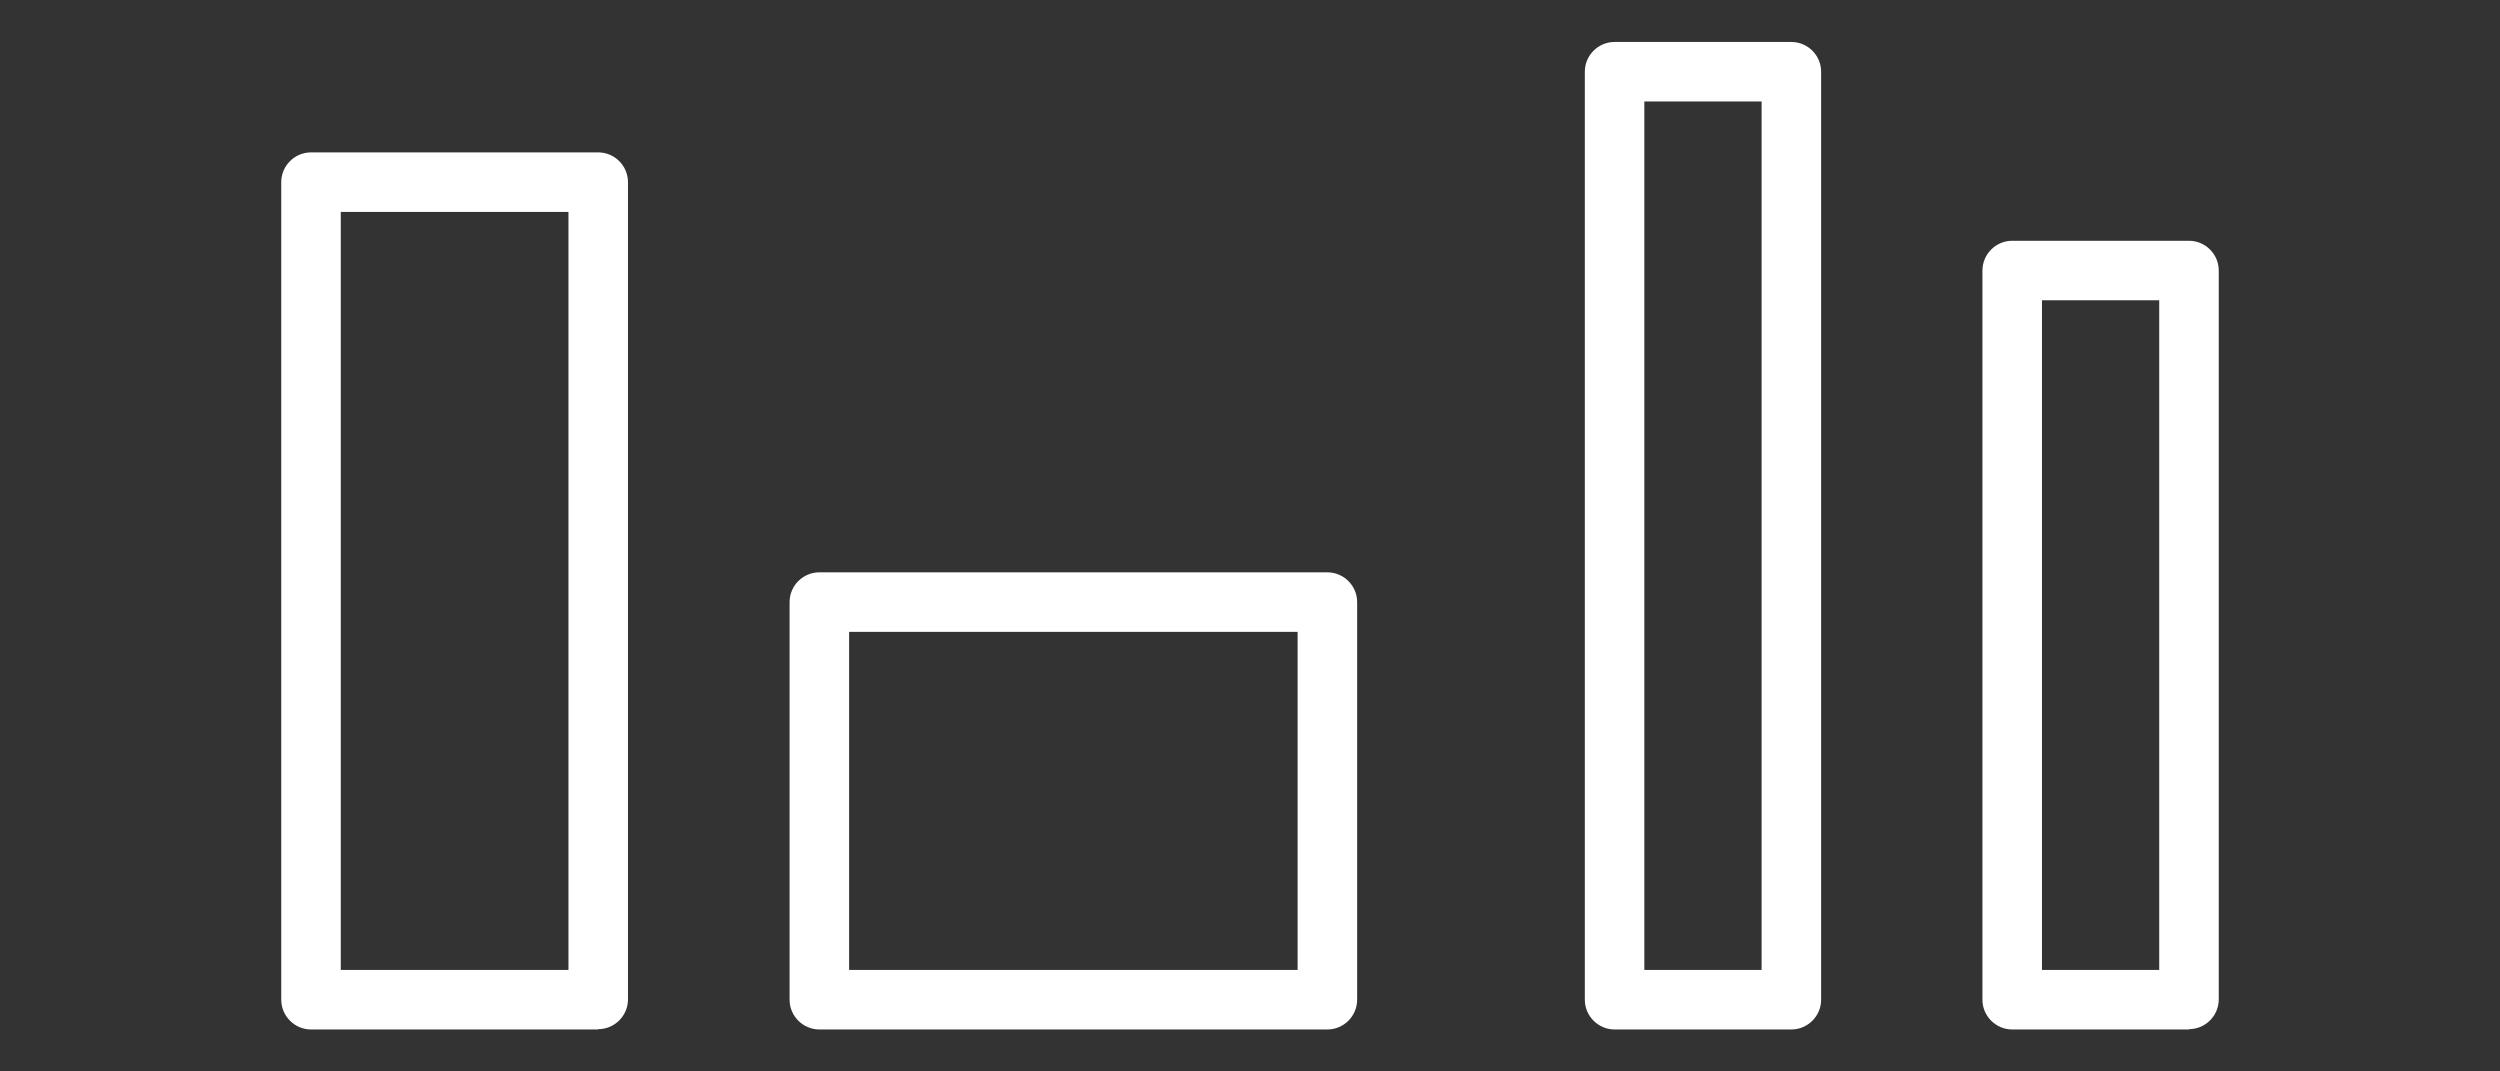
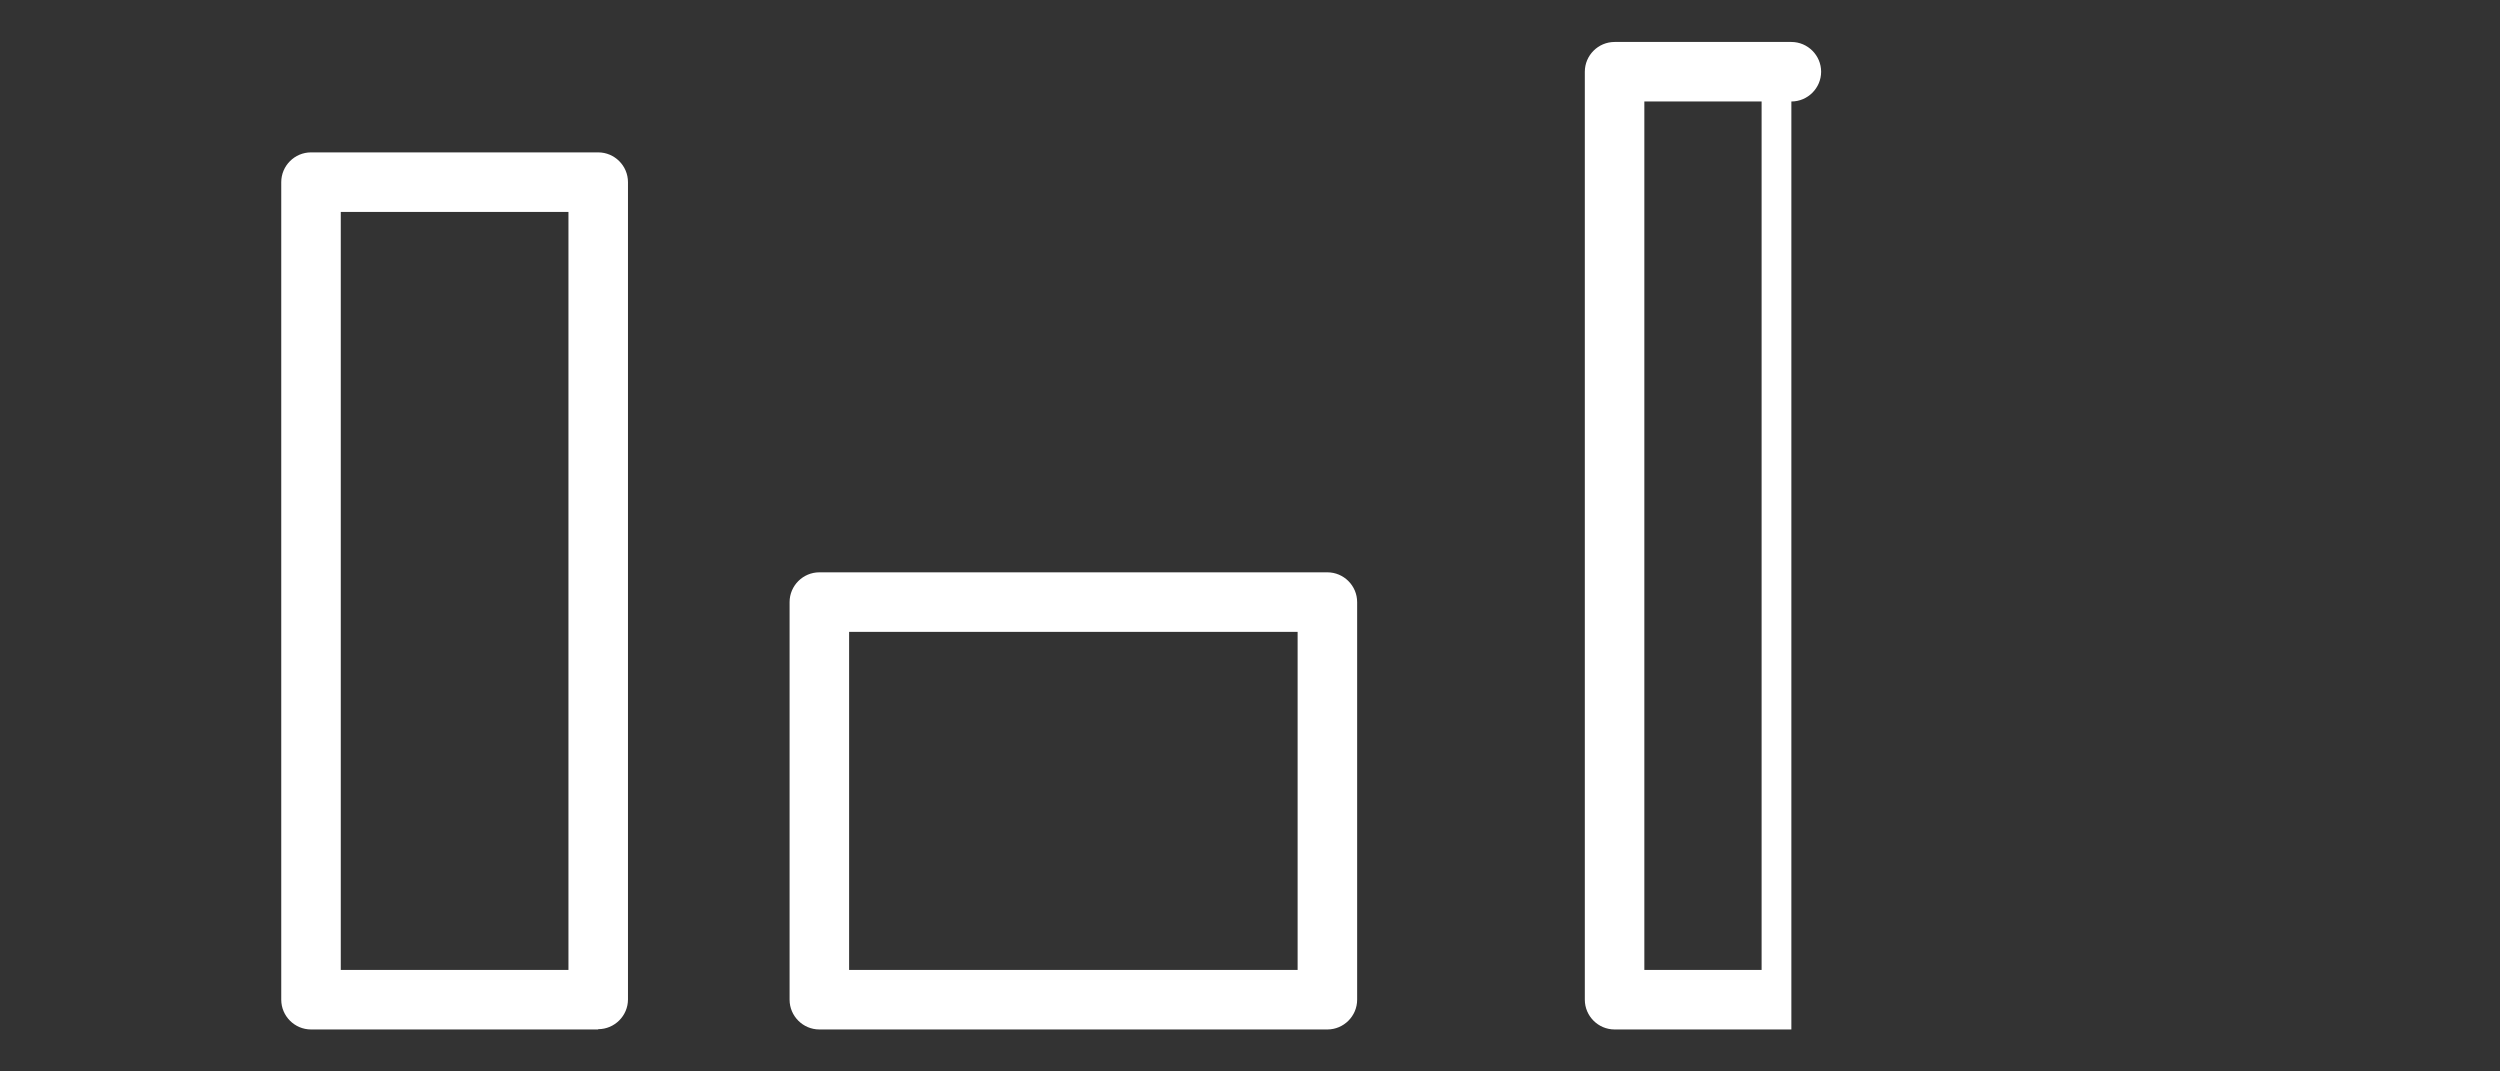
<svg xmlns="http://www.w3.org/2000/svg" id="Layer_1" data-name="Layer 1" viewBox="0 0 84 36">
  <rect x="0" y="0" width="84" height="36" fill="#333333" stroke="none" />
  <defs>
    <style>
      .cls-1 {
        fill: #fff;
      }
    </style>
  </defs>
  <path class="cls-1" d="m20.1,34.59h-9.65c-.55,0-1-.45-1-1V6.12c0-.55.45-1,1-1h9.65c.55,0,1,.45,1,1v27.46c0,.55-.45,1-1,1Zm-8.65-2h7.65V7.12h-7.65v25.46Z" />
  <path class="cls-1" d="m44.6,34.59h-17.07c-.55,0-1-.45-1-1v-13.36c0-.55.45-1,1-1h17.07c.55,0,1,.45,1,1v13.36c0,.55-.45,1-1,1Zm-16.07-2h15.07v-11.36h-15.07v11.36Z" />
-   <path class="cls-1" d="m60.19,34.59h-5.94c-.55,0-1-.45-1-1V2.41c0-.55.45-1,1-1h5.94c.55,0,1,.45,1,1v31.18c0,.55-.45,1-1,1Zm-4.94-2h3.94V3.41h-3.94v29.18Z" />
-   <path class="cls-1" d="m73.55,34.59h-5.94c-.55,0-1-.45-1-1V9.09c0-.55.45-1,1-1h5.94c.55,0,1,.45,1,1v24.49c0,.55-.45,1-1,1Zm-4.94-2h3.94V10.09h-3.94v22.49Z" />
+   <path class="cls-1" d="m60.19,34.59h-5.94c-.55,0-1-.45-1-1V2.41c0-.55.45-1,1-1h5.94c.55,0,1,.45,1,1c0,.55-.45,1-1,1Zm-4.94-2h3.94V3.41h-3.94v29.18Z" />
</svg>